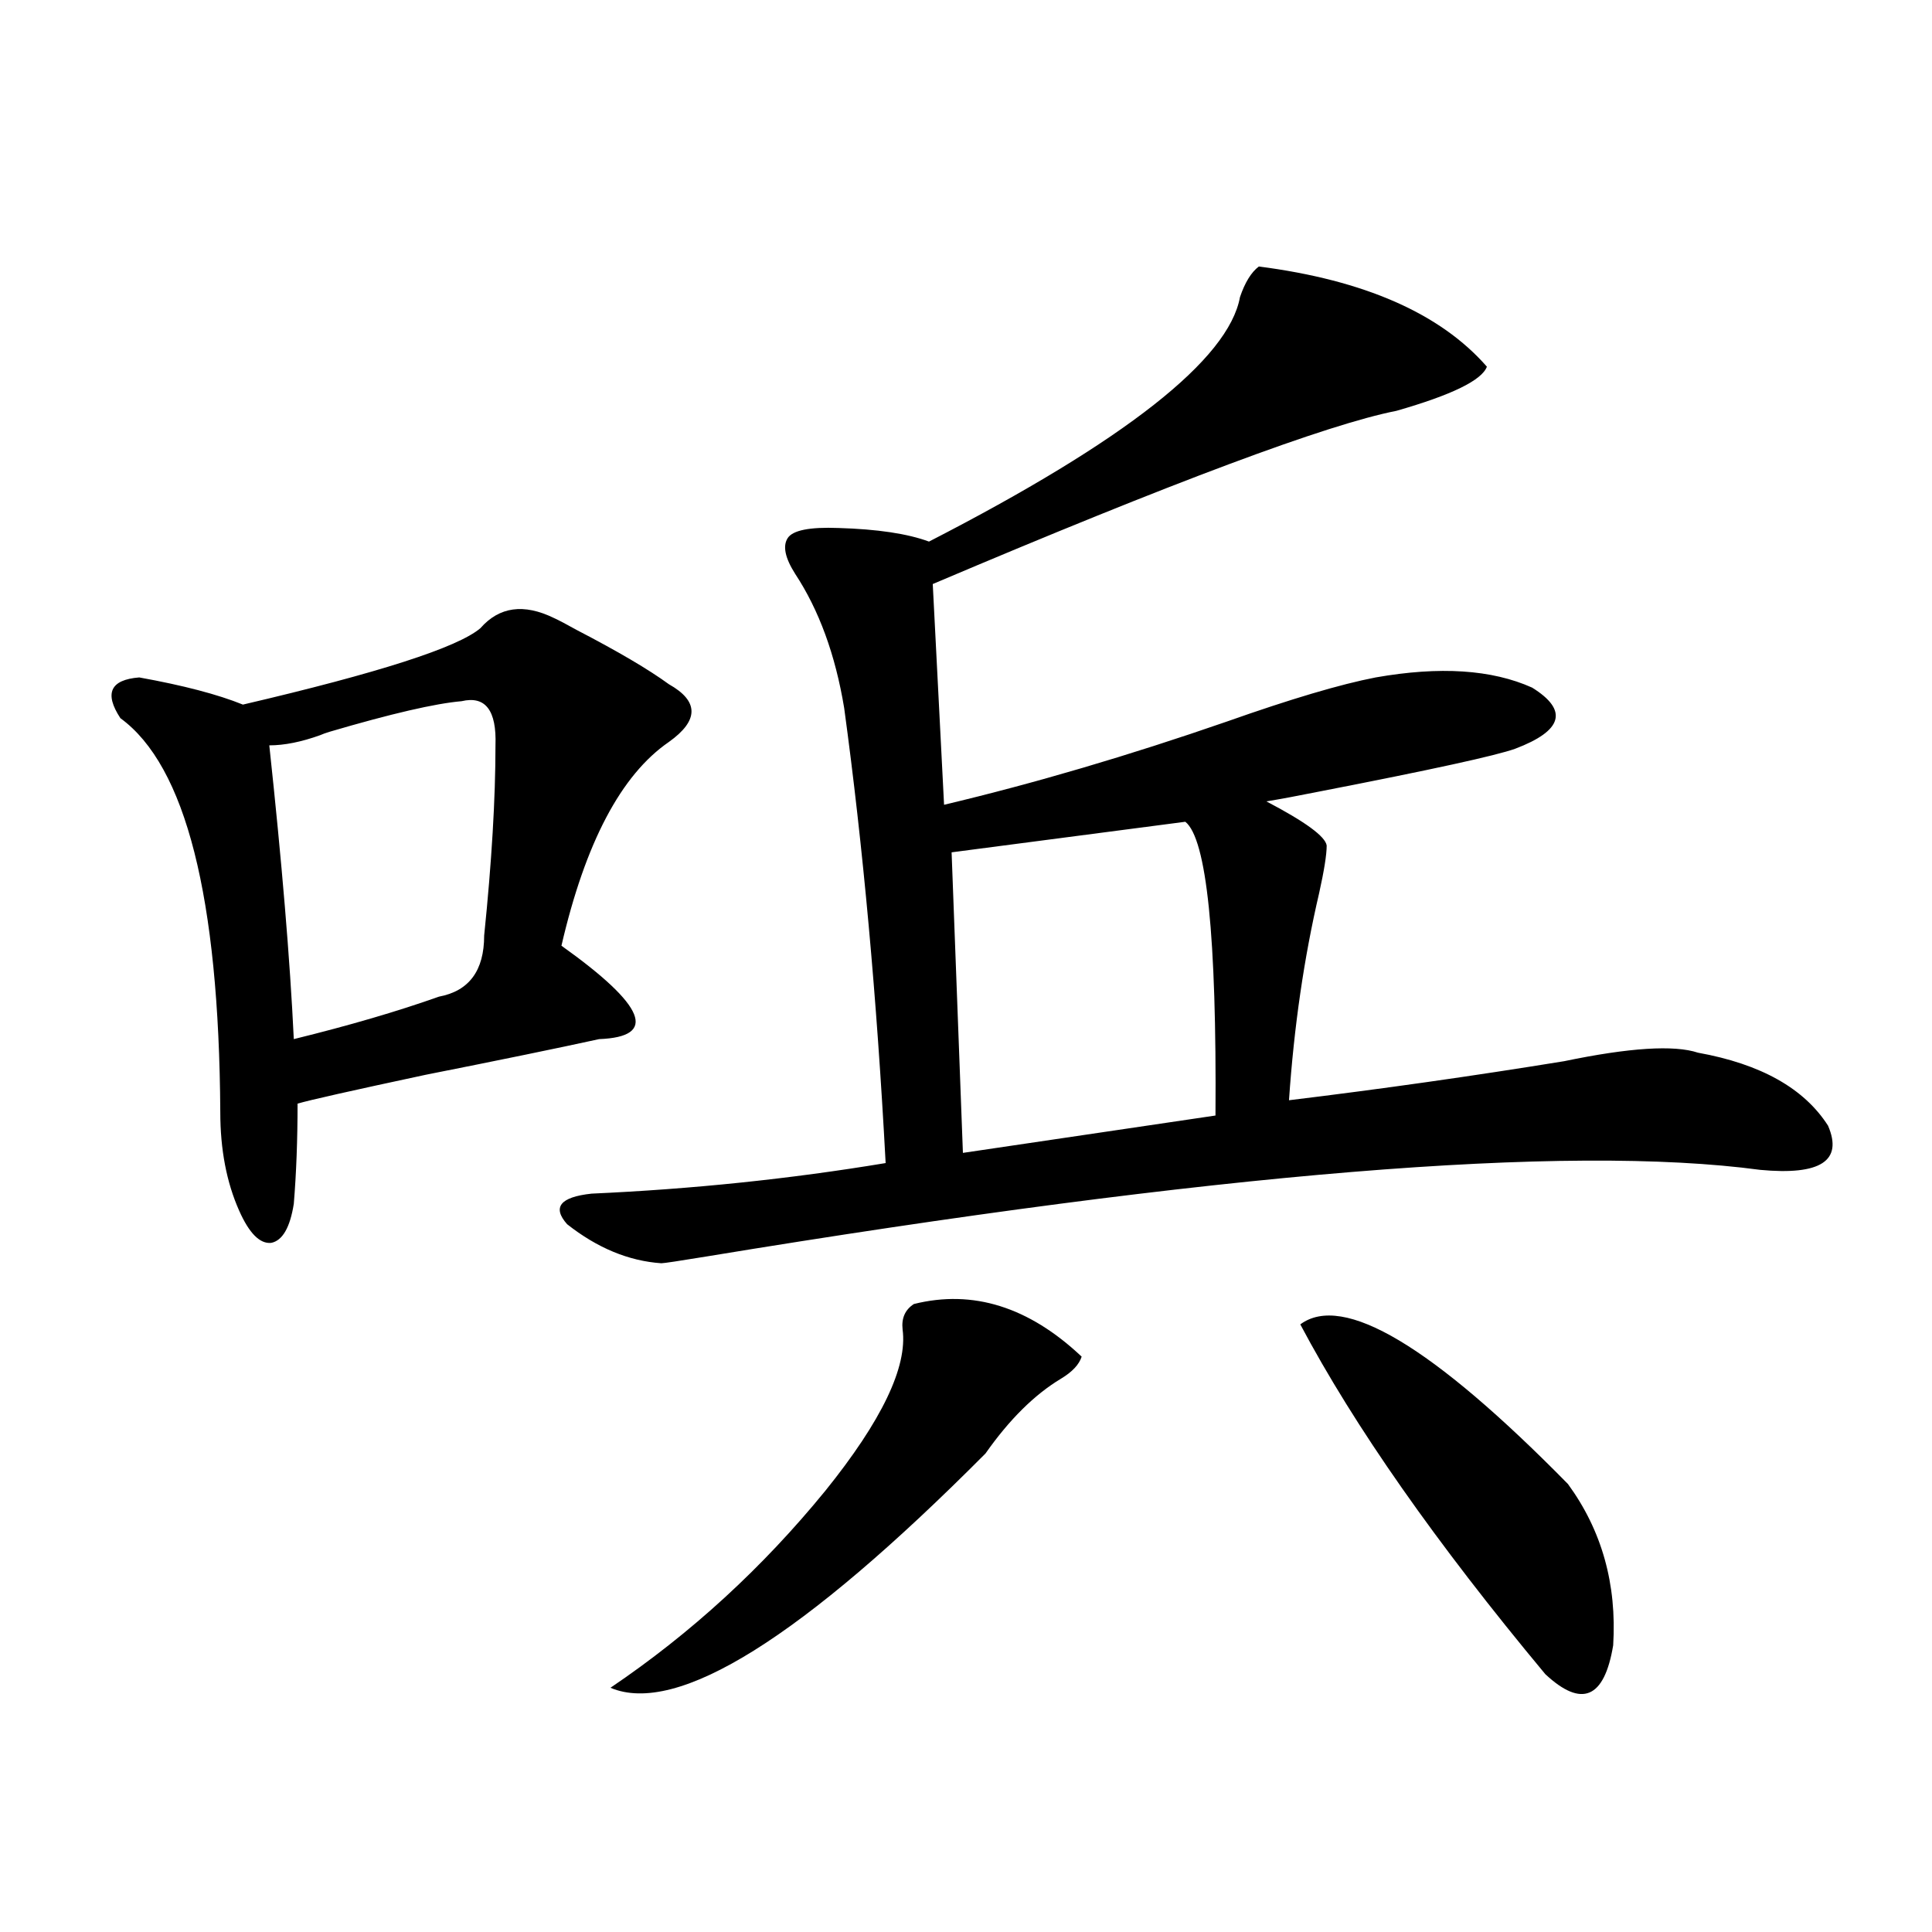
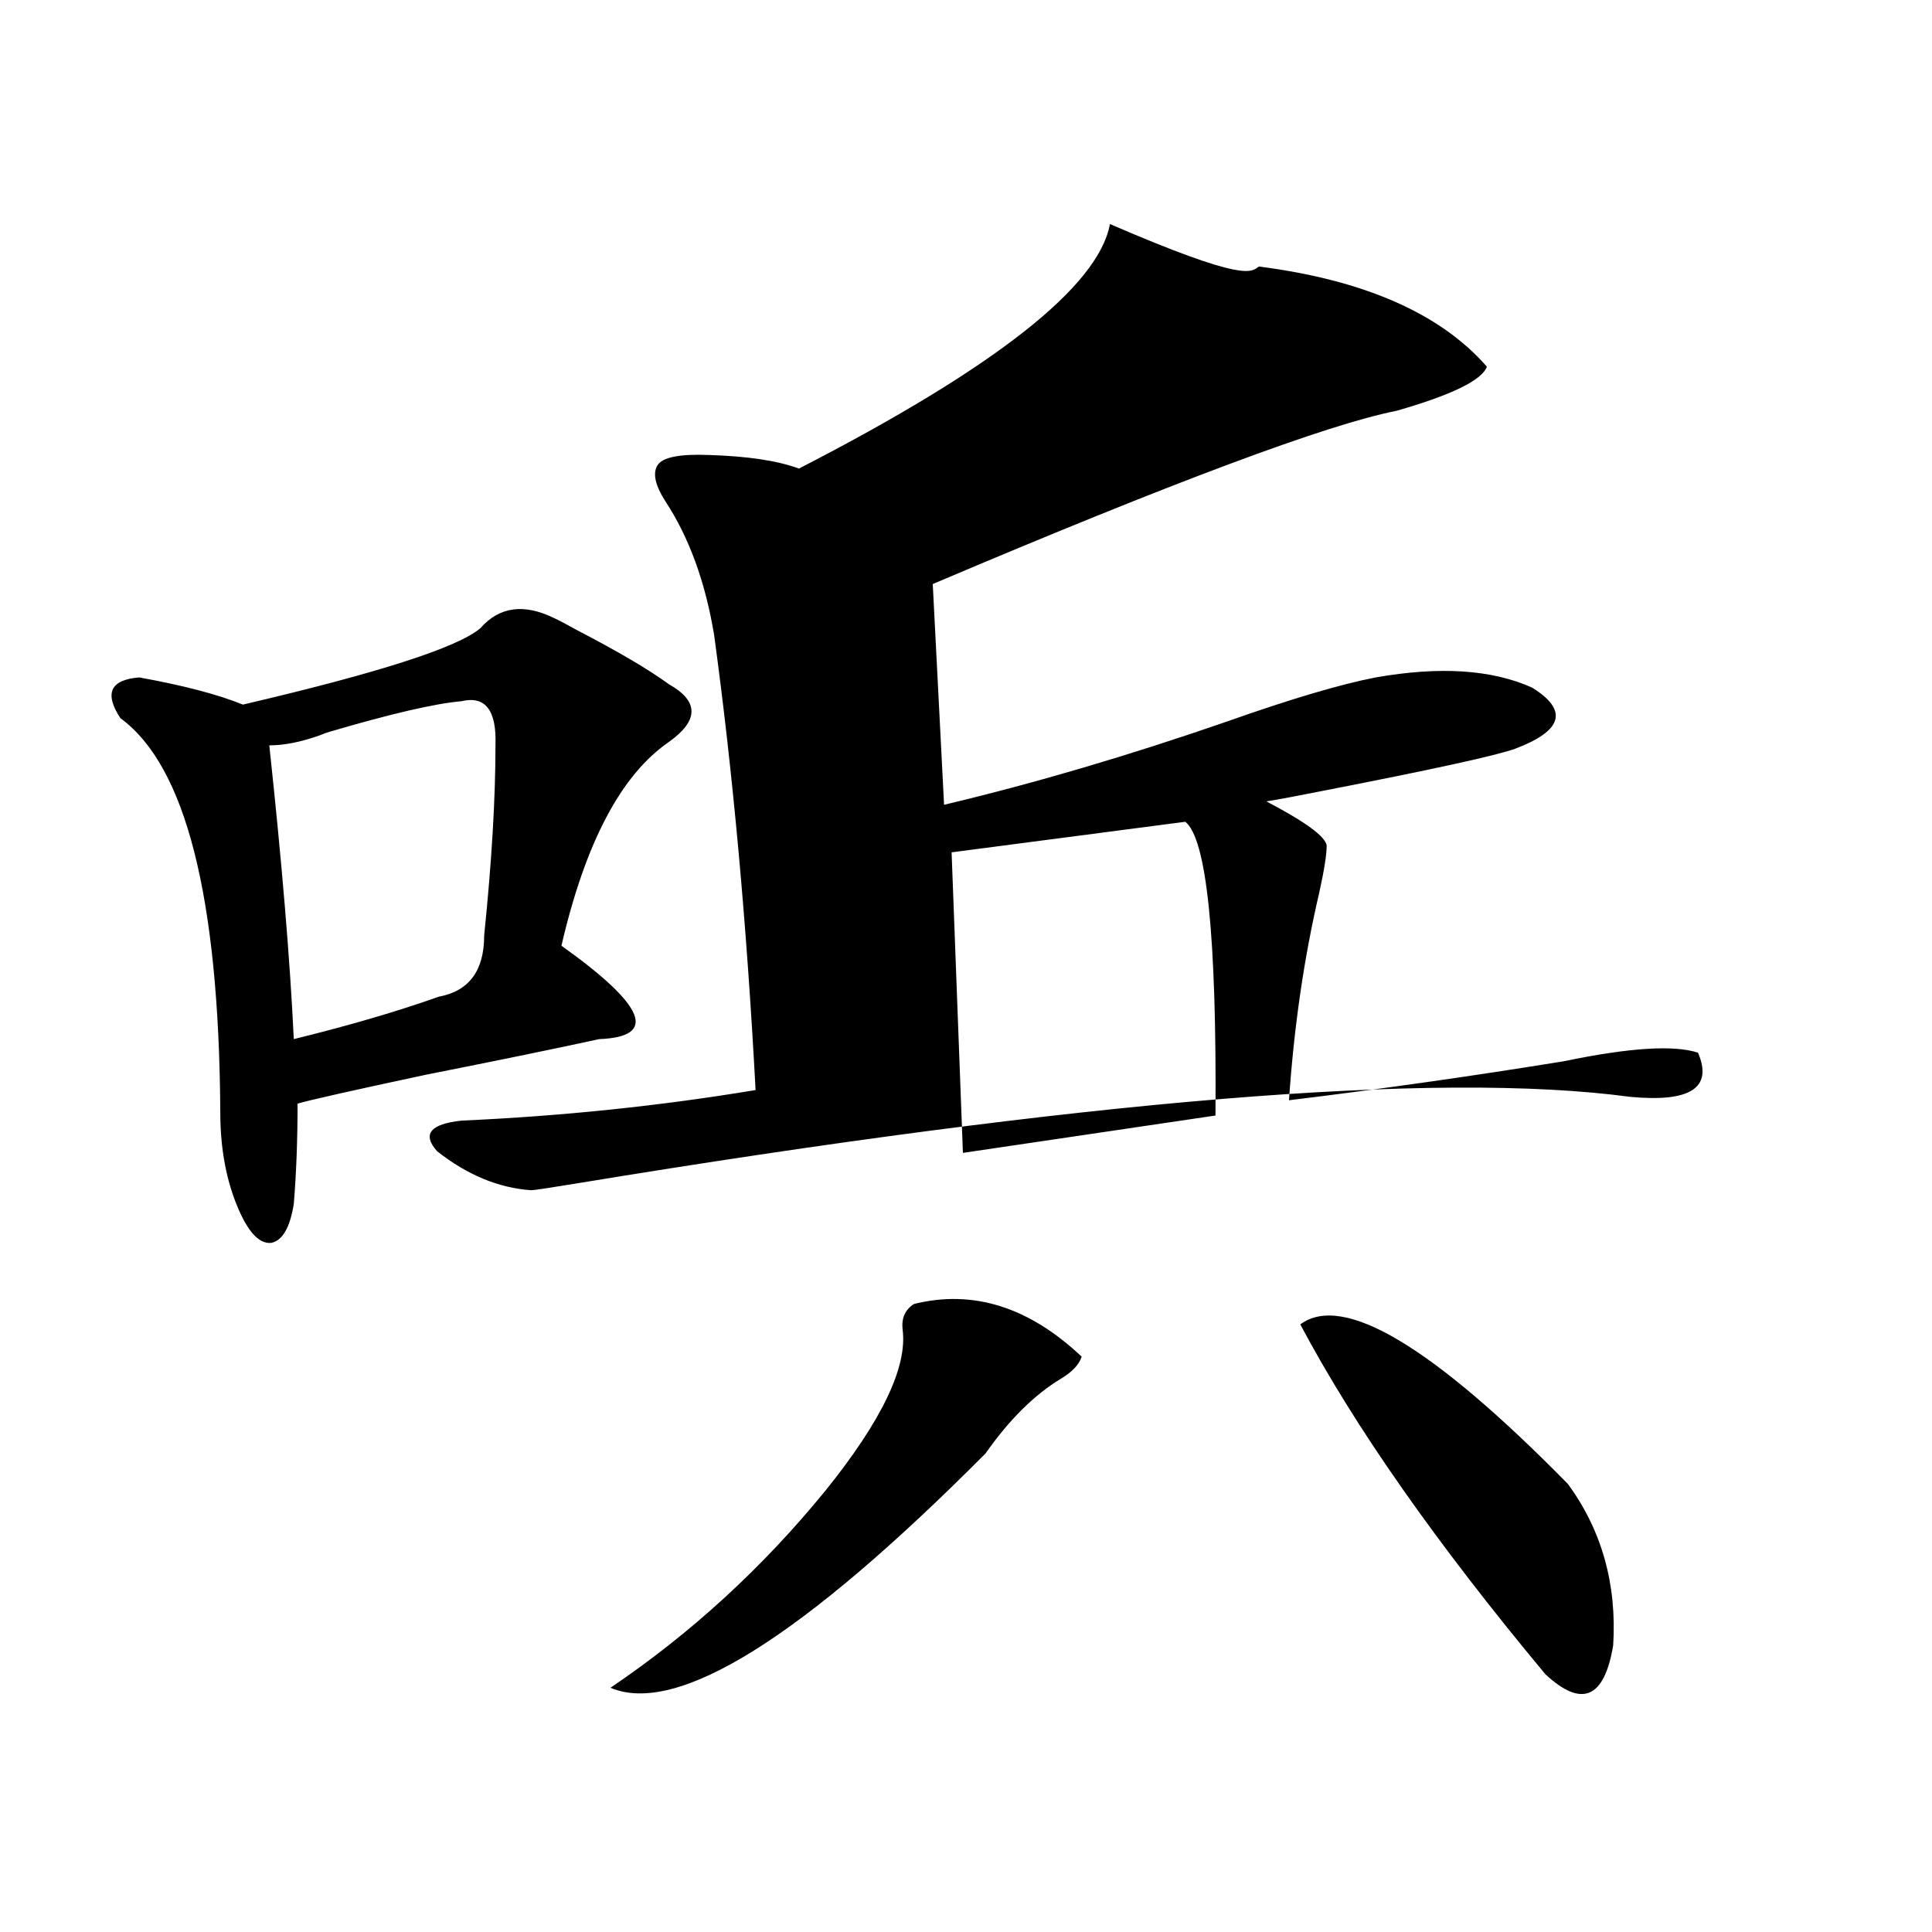
<svg xmlns="http://www.w3.org/2000/svg" version="1.1" id="图层_1" x="0px" y="0px" width="1000px" height="1000px" viewBox="0 0 1000 1000" enable-background="new 0 0 1000 1000" xml:space="preserve">
-   <path d="M248.652,325.148c9.756-11.123,22.438-12.881,38.048-5.273c2.592,1.182,6.494,3.228,11.707,6.152  c21.463,11.138,37.393,20.518,47.804,28.125c15.609,8.789,15.609,18.76,0,29.883c-24.725,17.002-43.261,52.158-55.608,105.469  c43.566,31.064,50.075,47.173,19.512,48.34c-21.463,4.697-51.386,10.85-89.754,18.457c-38.383,8.213-60.486,13.184-66.34,14.941  c0,18.76-0.655,36.035-1.951,51.855c-1.951,12.305-5.854,19.048-11.707,20.215c-5.854,0.591-11.387-4.971-16.585-16.699  c-6.509-14.639-9.756-31.641-9.756-50.977C113.366,464.318,96.126,396.34,62.315,371.73c-8.46-12.881-5.213-19.912,9.756-21.094  c22.759,4.106,40.64,8.789,53.657,14.063C195.971,348.303,236.945,335.119,248.652,325.148z M238.896,362.941  c-13.658,1.182-36.432,6.455-68.291,15.82c-1.951,0.591-3.582,1.182-4.878,1.758c-9.756,3.516-18.536,5.273-26.341,5.273  c6.494,60.356,10.731,111.045,12.683,152.051c28.612-7.031,53.657-14.351,75.12-21.973c15.609-2.925,23.414-13.472,23.414-31.641  c3.902-38.081,5.854-70.889,5.854-98.438C257.098,367.639,251.244,360.017,238.896,362.941z M651.569,137.941  c54.633,7.031,93.977,24.321,118.046,51.855c-2.606,7.031-18.216,14.653-46.828,22.852c-35.776,7.031-115.774,36.914-239.994,89.648  l5.854,114.258c46.828-11.123,95.607-25.488,146.338-43.066c33.17-11.714,58.855-19.336,77.071-22.852  c33.17-5.85,60.151-4.092,80.974,5.273c18.856,11.729,15.93,22.275-8.78,31.641c-9.756,3.516-43.261,10.85-100.485,21.973  c-11.707,2.349-21.143,4.106-28.292,5.273c20.152,10.547,30.563,18.169,31.219,22.852c0,4.697-1.311,12.896-3.902,24.609  c-7.805,33.398-13.018,69.146-15.609,107.227c48.124-5.85,95.607-12.593,142.436-20.215c33.811-7.031,56.904-8.486,69.267-4.395  c32.515,5.864,54.953,18.457,67.315,37.793c7.805,18.169-3.902,25.791-35.121,22.852c-100.165-13.472-281.944,1.47-545.353,44.824  c-14.313,2.349-22.118,3.516-23.414,3.516c-16.92-1.167-33.17-7.91-48.779-20.215c-7.805-8.789-3.582-14.063,12.683-15.82  c52.026-2.334,102.757-7.607,152.191-15.82c-4.558-85.542-11.707-164.053-21.463-235.547c-4.558-27.534-13.018-50.674-25.365-69.434  c-5.213-8.198-6.509-14.351-3.902-18.457c2.592-4.092,11.372-5.85,26.341-5.273c20.152,0.591,35.762,2.939,46.828,7.031  c101.461-52.144,155.118-94.331,160.972-126.563C644.405,146.154,647.667,140.881,651.569,137.941z M473.037,674.953  c30.563-7.607,59.511,1.47,86.827,27.246c-1.311,4.106-4.878,7.91-10.731,11.426c-13.658,8.213-26.676,21.094-39.023,38.672  c-94.967,95.499-159.676,135.929-194.142,121.289c41.615-28.125,78.688-62.1,111.217-101.953  c29.268-36.323,42.591-64.16,39.999-83.496C466.528,682.287,468.479,677.893,473.037,674.953z M613.521,425.344l-120.973,15.82  l5.854,155.566l130.729-19.336C629.771,484.821,624.573,434.133,613.521,425.344z M673.032,685.5  c22.104-16.396,68.291,11.138,138.533,82.617c17.561,24.033,25.365,51.855,23.414,83.496c-4.558,27.535-16.265,32.52-35.121,14.941  C743.274,798.591,700.989,738.234,673.032,685.5z" />
+   <path d="M248.652,325.148c9.756-11.123,22.438-12.881,38.048-5.273c2.592,1.182,6.494,3.228,11.707,6.152  c21.463,11.138,37.393,20.518,47.804,28.125c15.609,8.789,15.609,18.76,0,29.883c-24.725,17.002-43.261,52.158-55.608,105.469  c43.566,31.064,50.075,47.173,19.512,48.34c-21.463,4.697-51.386,10.85-89.754,18.457c-38.383,8.213-60.486,13.184-66.34,14.941  c0,18.76-0.655,36.035-1.951,51.855c-1.951,12.305-5.854,19.048-11.707,20.215c-5.854,0.591-11.387-4.971-16.585-16.699  c-6.509-14.639-9.756-31.641-9.756-50.977C113.366,464.318,96.126,396.34,62.315,371.73c-8.46-12.881-5.213-19.912,9.756-21.094  c22.759,4.106,40.64,8.789,53.657,14.063C195.971,348.303,236.945,335.119,248.652,325.148z M238.896,362.941  c-13.658,1.182-36.432,6.455-68.291,15.82c-1.951,0.591-3.582,1.182-4.878,1.758c-9.756,3.516-18.536,5.273-26.341,5.273  c6.494,60.356,10.731,111.045,12.683,152.051c28.612-7.031,53.657-14.351,75.12-21.973c15.609-2.925,23.414-13.472,23.414-31.641  c3.902-38.081,5.854-70.889,5.854-98.438C257.098,367.639,251.244,360.017,238.896,362.941z M651.569,137.941  c54.633,7.031,93.977,24.321,118.046,51.855c-2.606,7.031-18.216,14.653-46.828,22.852c-35.776,7.031-115.774,36.914-239.994,89.648  l5.854,114.258c46.828-11.123,95.607-25.488,146.338-43.066c33.17-11.714,58.855-19.336,77.071-22.852  c33.17-5.85,60.151-4.092,80.974,5.273c18.856,11.729,15.93,22.275-8.78,31.641c-9.756,3.516-43.261,10.85-100.485,21.973  c-11.707,2.349-21.143,4.106-28.292,5.273c20.152,10.547,30.563,18.169,31.219,22.852c0,4.697-1.311,12.896-3.902,24.609  c-7.805,33.398-13.018,69.146-15.609,107.227c48.124-5.85,95.607-12.593,142.436-20.215c33.811-7.031,56.904-8.486,69.267-4.395  c7.805,18.169-3.902,25.791-35.121,22.852c-100.165-13.472-281.944,1.47-545.353,44.824  c-14.313,2.349-22.118,3.516-23.414,3.516c-16.92-1.167-33.17-7.91-48.779-20.215c-7.805-8.789-3.582-14.063,12.683-15.82  c52.026-2.334,102.757-7.607,152.191-15.82c-4.558-85.542-11.707-164.053-21.463-235.547c-4.558-27.534-13.018-50.674-25.365-69.434  c-5.213-8.198-6.509-14.351-3.902-18.457c2.592-4.092,11.372-5.85,26.341-5.273c20.152,0.591,35.762,2.939,46.828,7.031  c101.461-52.144,155.118-94.331,160.972-126.563C644.405,146.154,647.667,140.881,651.569,137.941z M473.037,674.953  c30.563-7.607,59.511,1.47,86.827,27.246c-1.311,4.106-4.878,7.91-10.731,11.426c-13.658,8.213-26.676,21.094-39.023,38.672  c-94.967,95.499-159.676,135.929-194.142,121.289c41.615-28.125,78.688-62.1,111.217-101.953  c29.268-36.323,42.591-64.16,39.999-83.496C466.528,682.287,468.479,677.893,473.037,674.953z M613.521,425.344l-120.973,15.82  l5.854,155.566l130.729-19.336C629.771,484.821,624.573,434.133,613.521,425.344z M673.032,685.5  c22.104-16.396,68.291,11.138,138.533,82.617c17.561,24.033,25.365,51.855,23.414,83.496c-4.558,27.535-16.265,32.52-35.121,14.941  C743.274,798.591,700.989,738.234,673.032,685.5z" />
</svg>